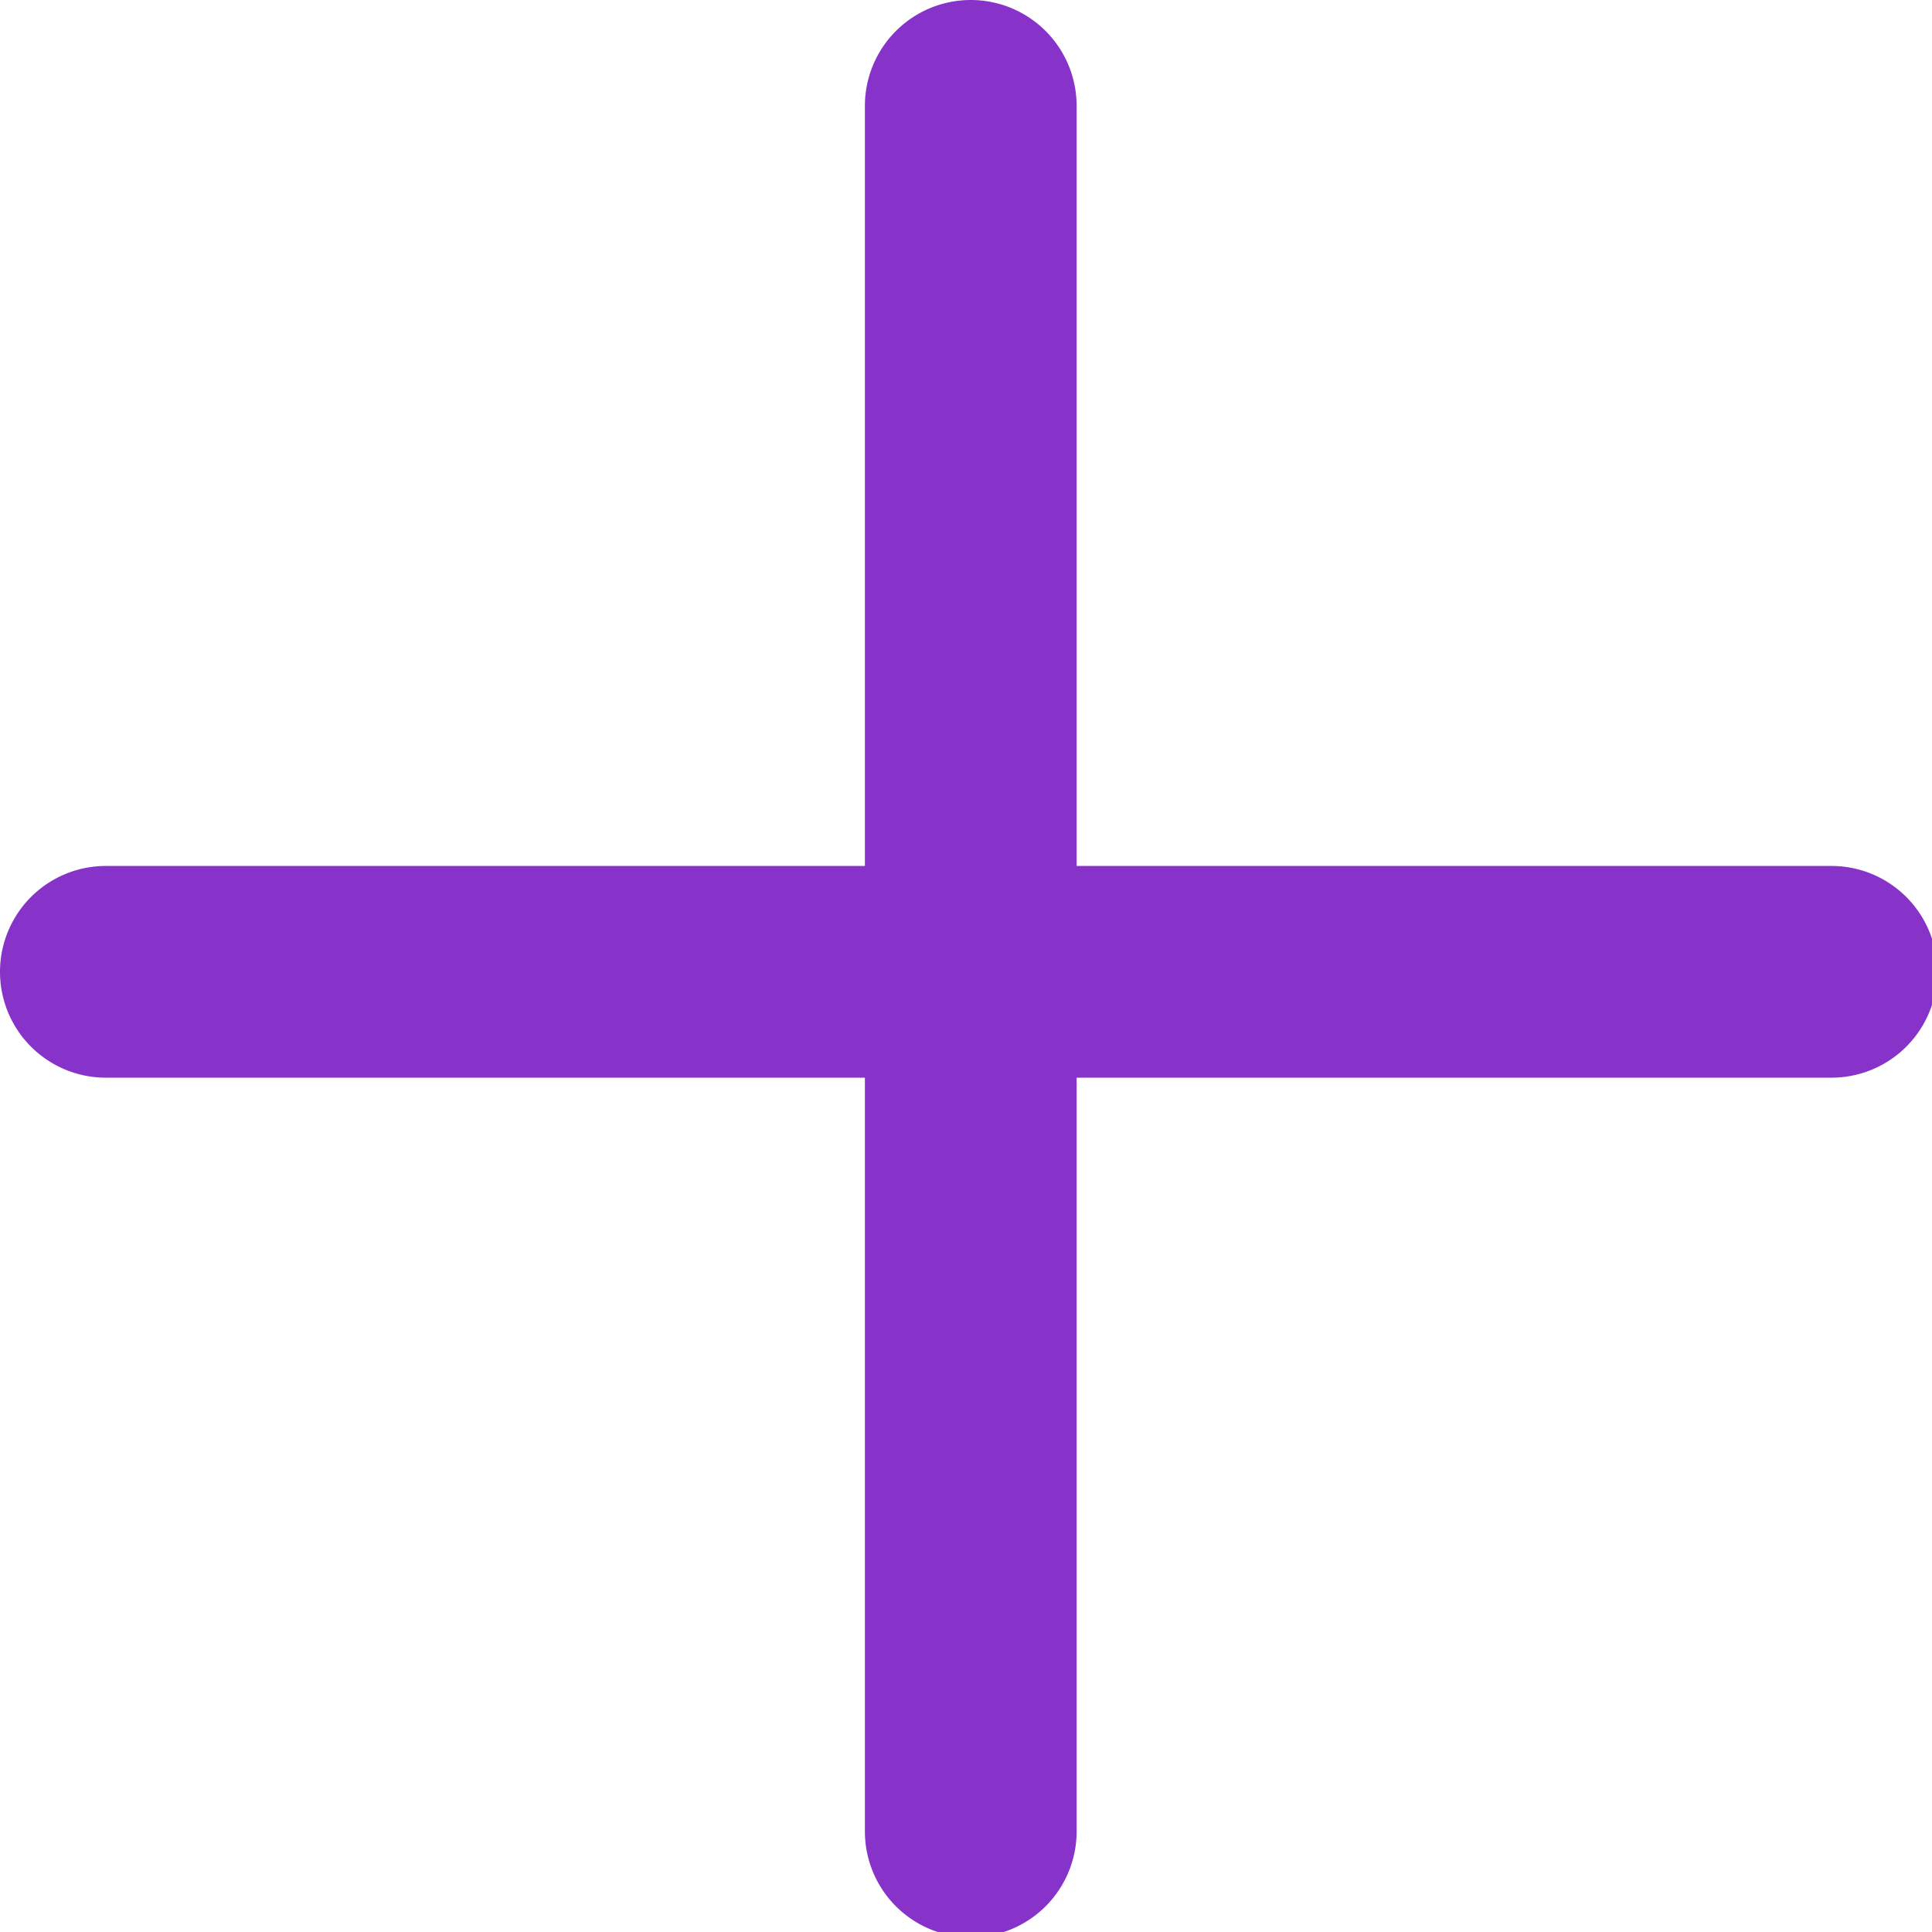
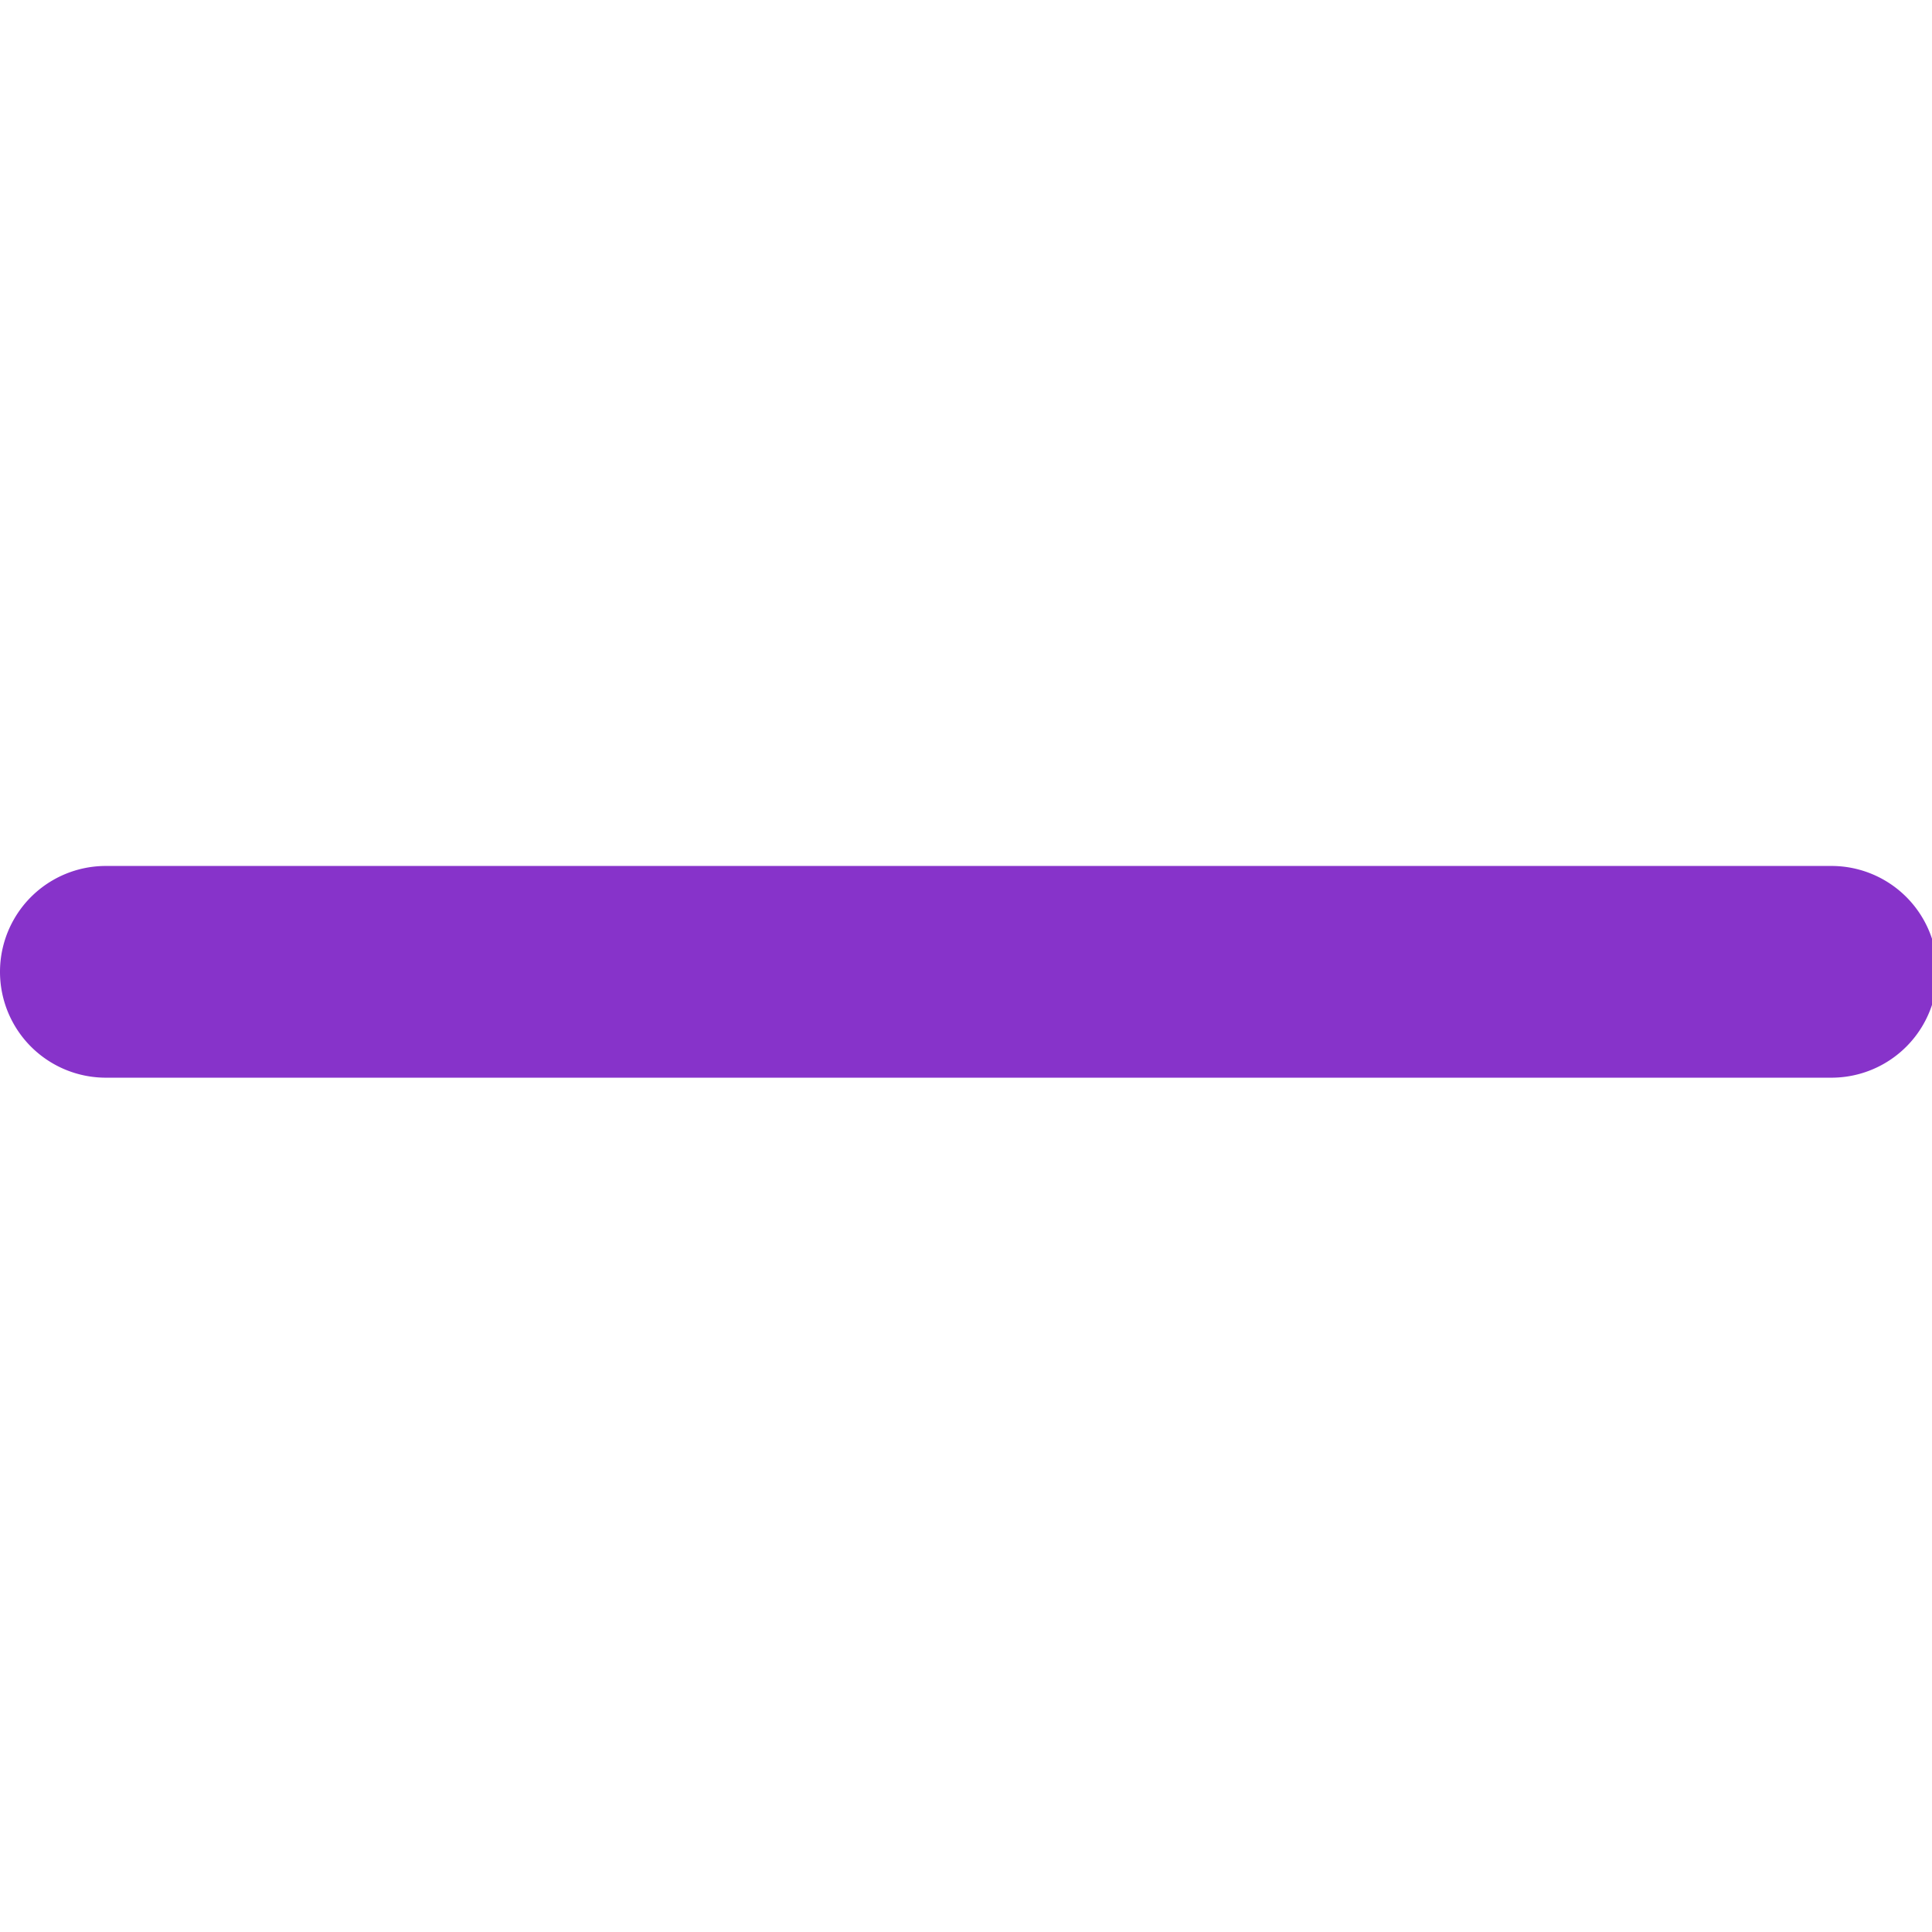
<svg xmlns="http://www.w3.org/2000/svg" viewBox="0 0 18.25 18.25">
  <defs>
    <style>.cls-1{fill:#8733ca;}</style>
  </defs>
  <g id="Слой_2" data-name="Слой 2">
    <g id="Слой_1-2" data-name="Слой 1">
      <g id="Layer_1" data-name="Layer 1">
-         <path class="cls-1" d="M8.17,1v16.3a1,1,0,0,0,2,0V1a1,1,0,0,0-2,0Z" />
        <path class="cls-1" d="M1,10.18h16.3a1,1,0,0,0,0-2H1a1,1,0,0,0,0,2Z" />
      </g>
    </g>
  </g>
</svg>